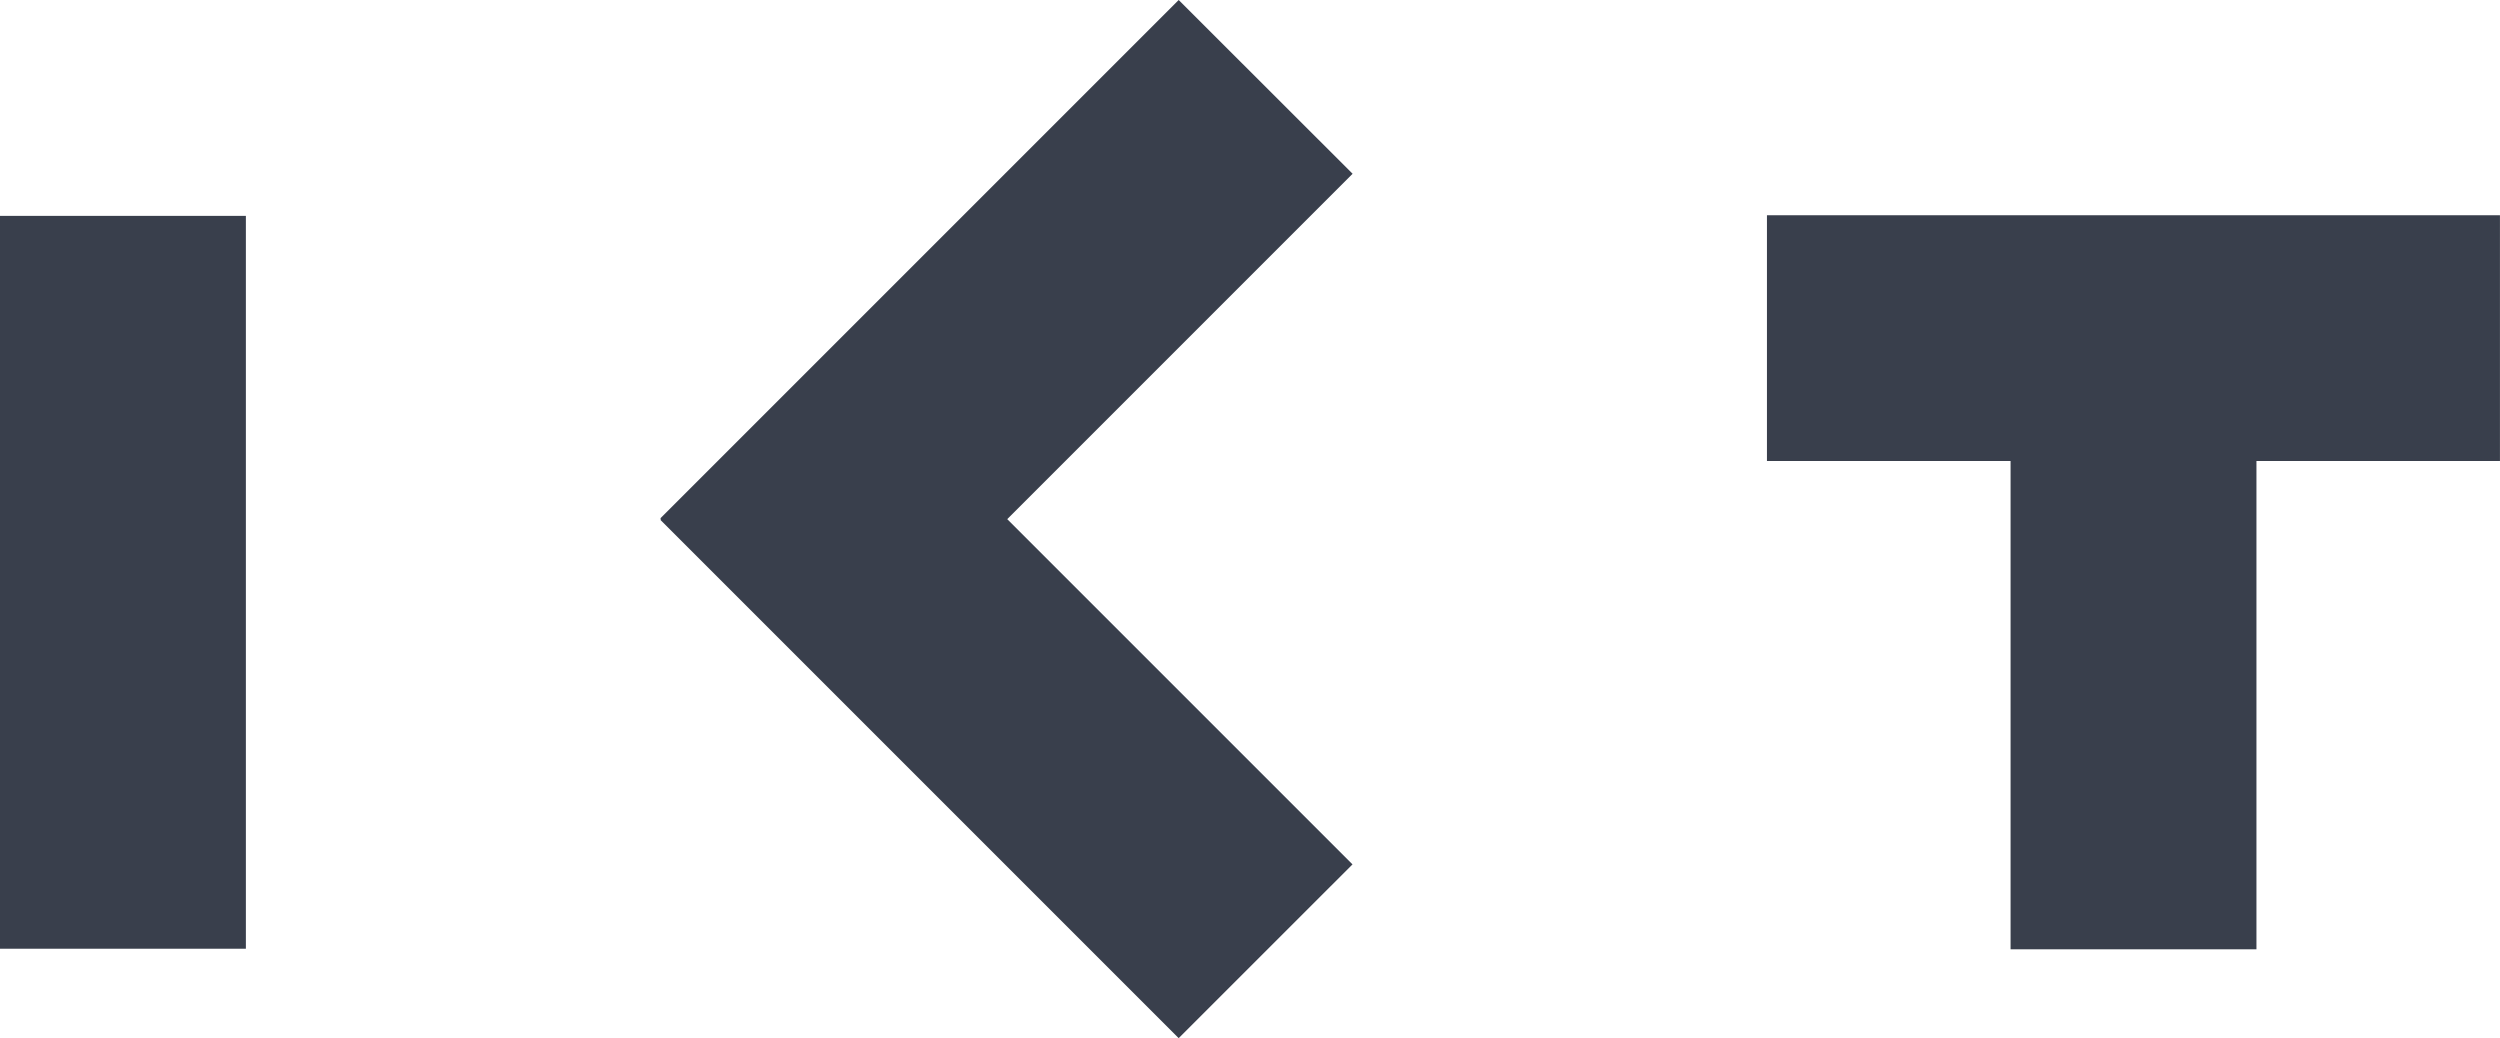
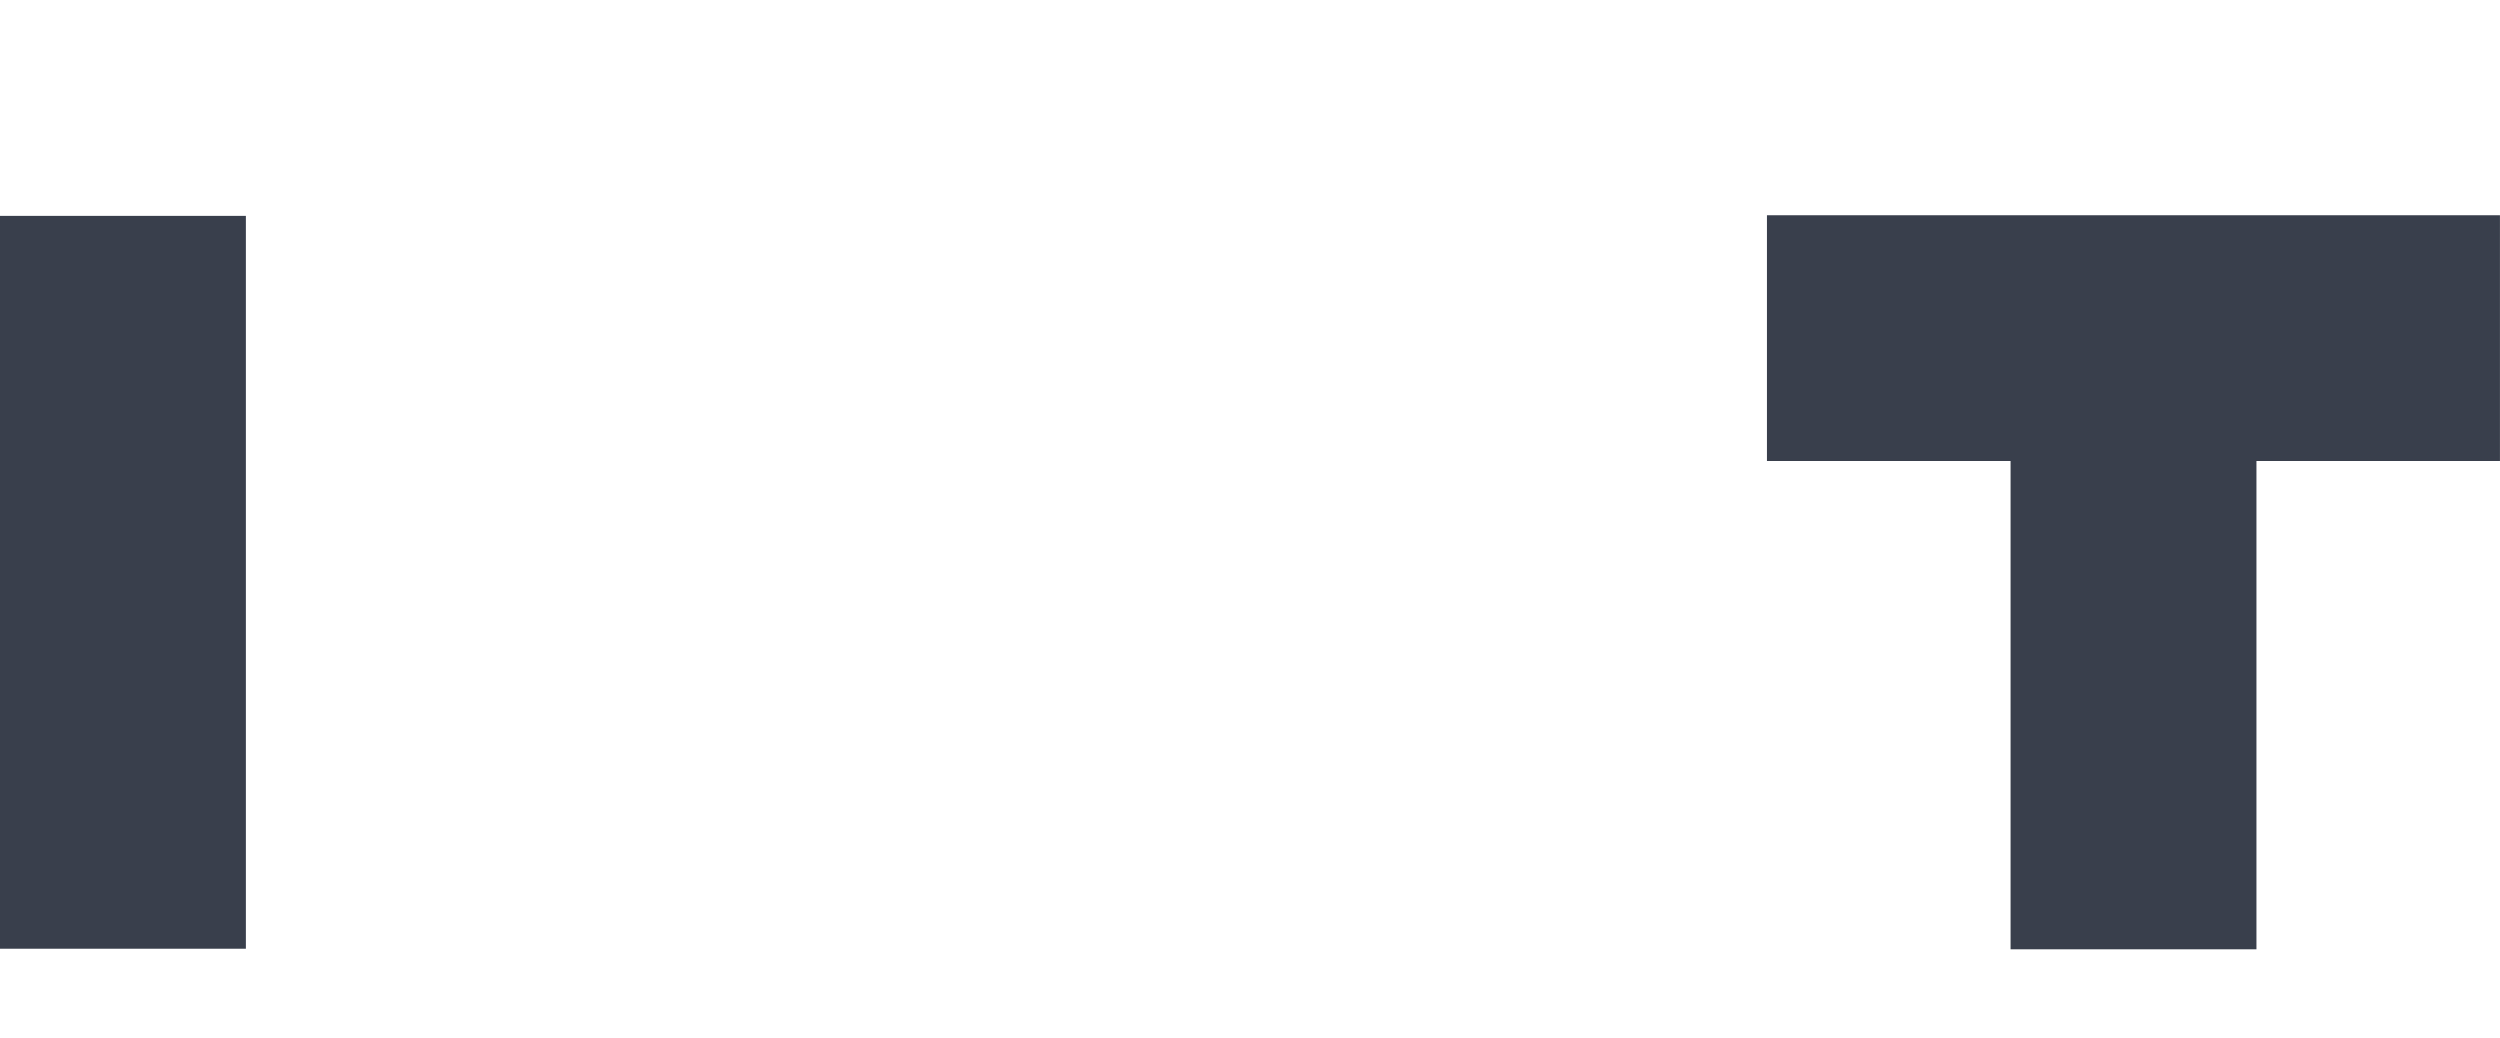
<svg xmlns="http://www.w3.org/2000/svg" width="100" height="41.527" viewBox="0 0 100 41.527">
  <g id="レイヤー_2" data-name="レイヤー 2" transform="translate(-60 32)">
    <g id="レイヤー_1" data-name="レイヤー 1" transform="translate(60 -32)">
      <rect id="長方形_190" data-name="長方形 190" width="9.835" height="29.314" transform="translate(0 8.635)" fill="#393f4c" />
-       <path id="パス_11" data-name="パス 11" d="M140.486,20.766,154.3,6.951,147.343,0,126.61,20.733l.027.033-.027.027,20.733,20.733,6.953-6.951Z" transform="translate(-100.196)" fill="#393f4c" />
      <path id="パス_12" data-name="パス 12" d="M368.1,51.1l0-9.83H338.78V51.1h9.745V70.632h9.835V51.1Z" transform="translate(-268.102 -32.66)" fill="#393f4c" />
    </g>
  </g>
</svg>